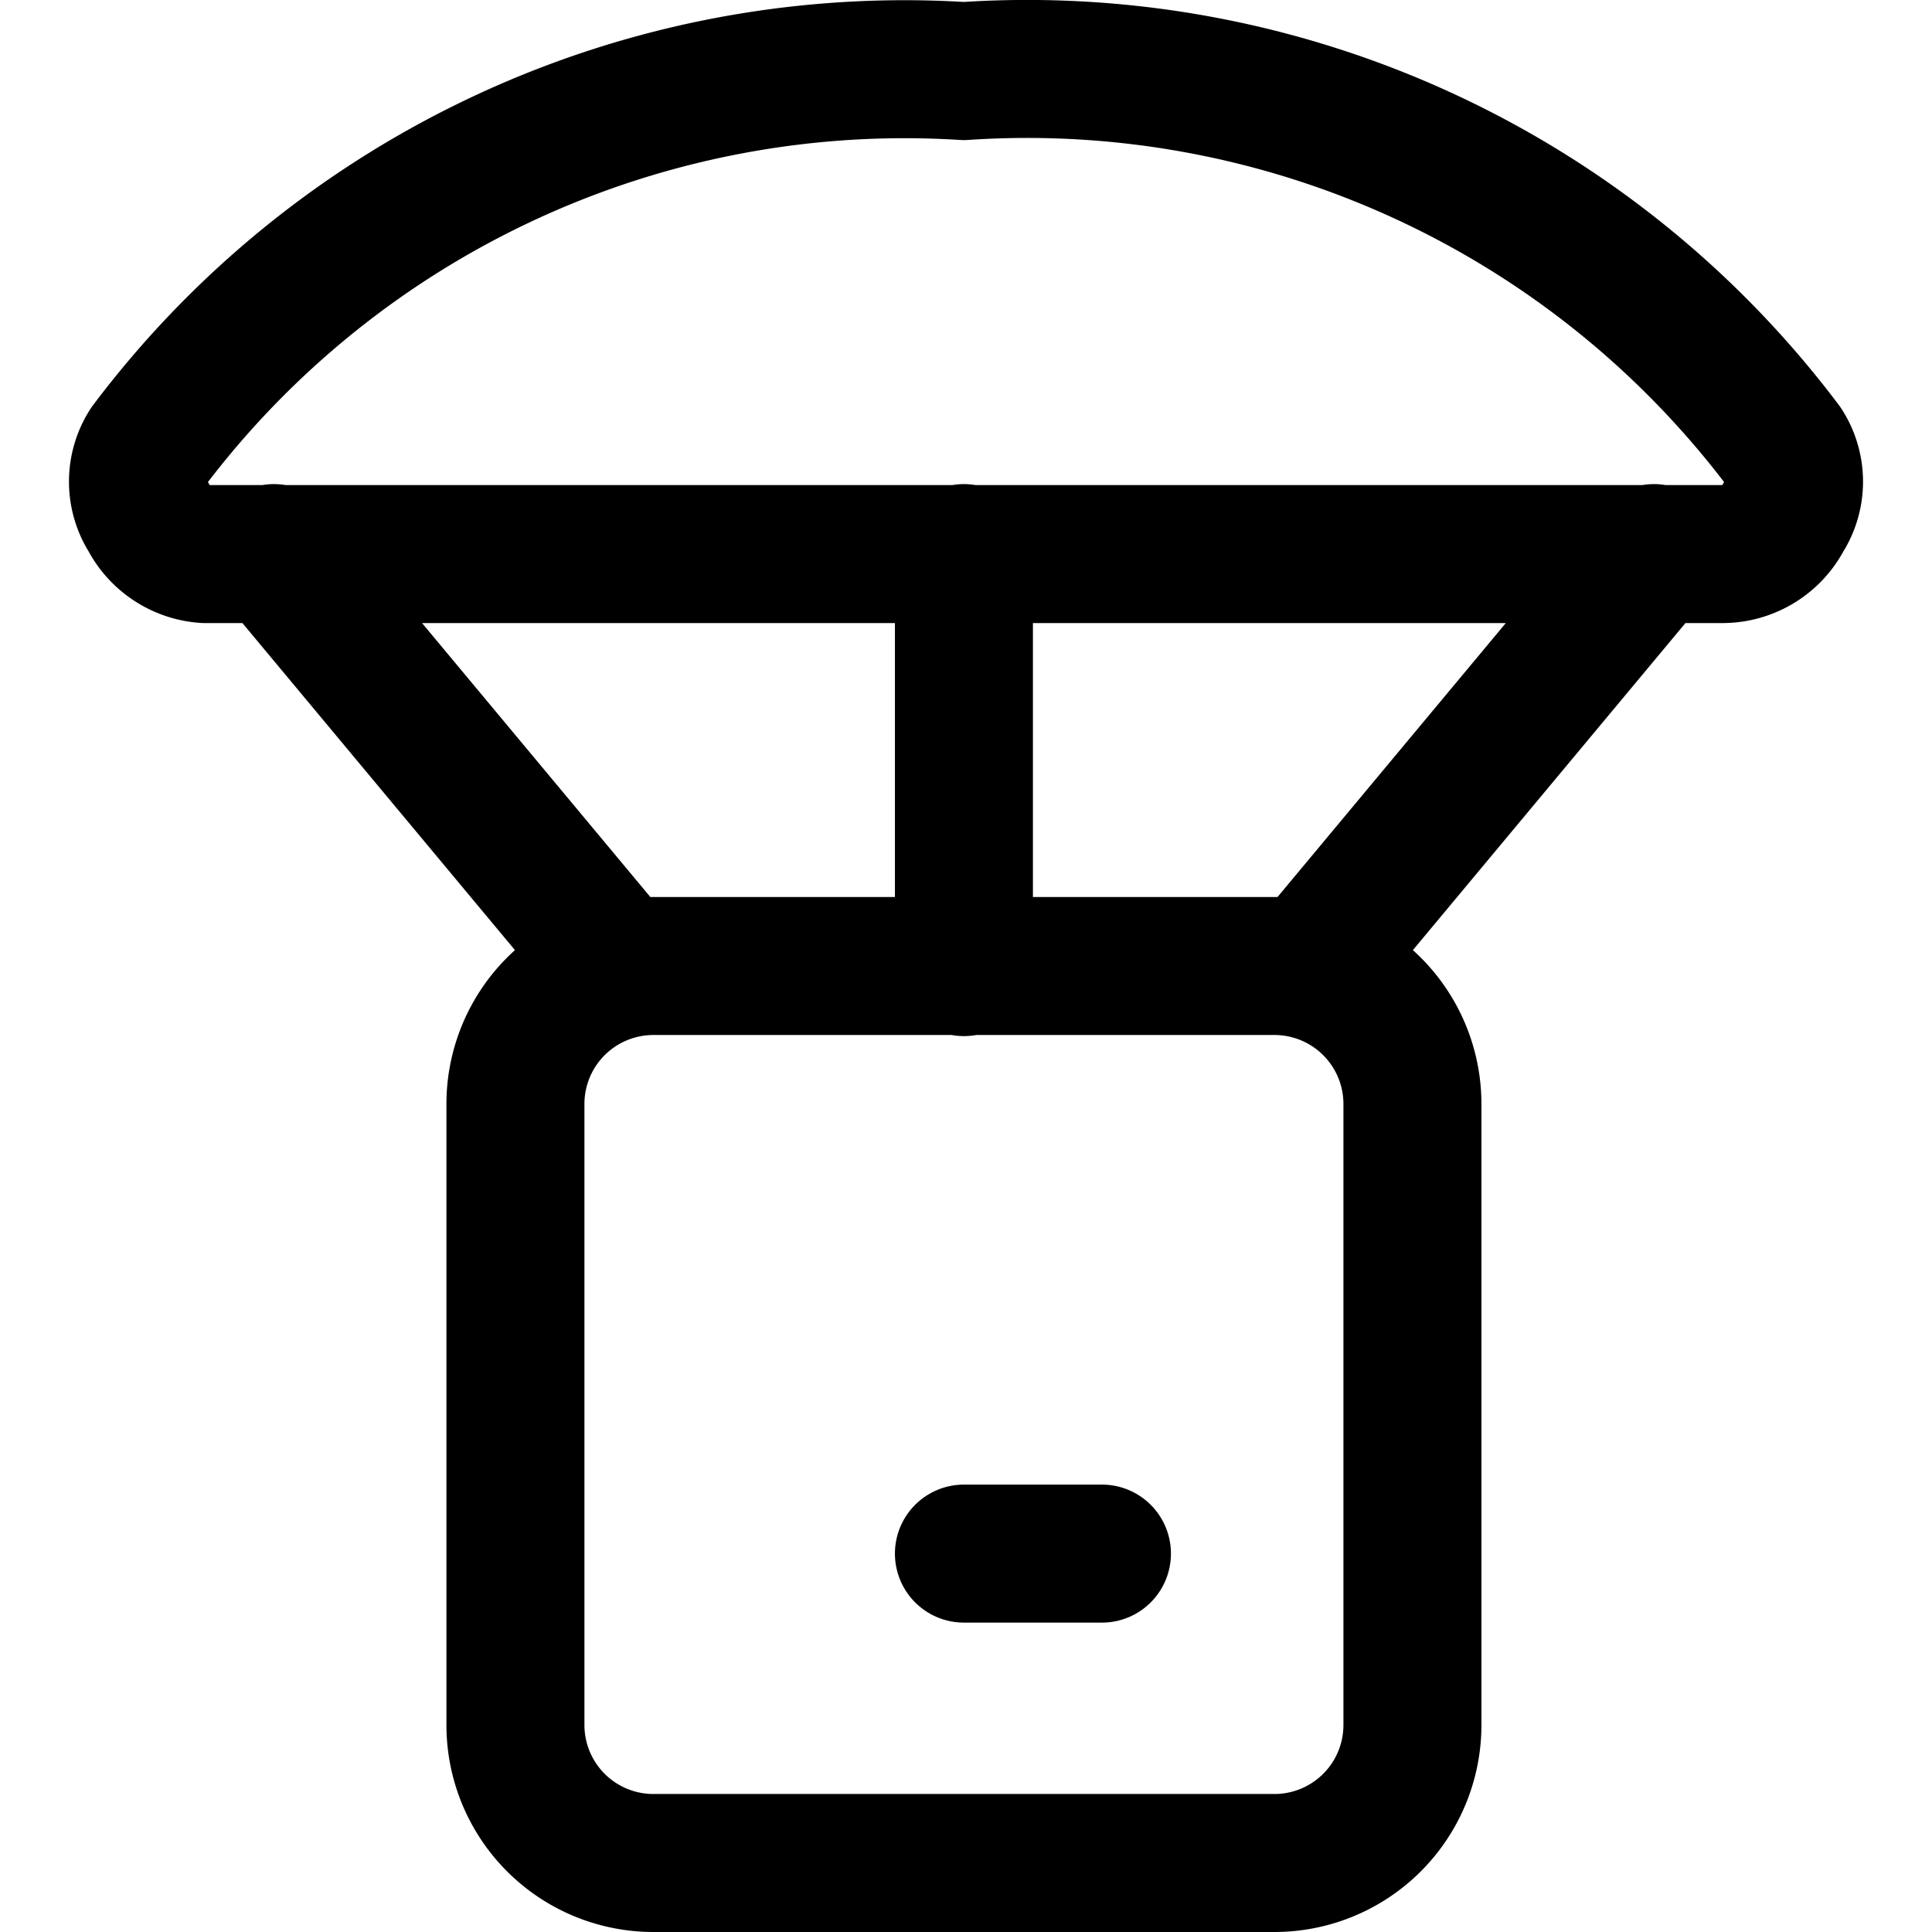
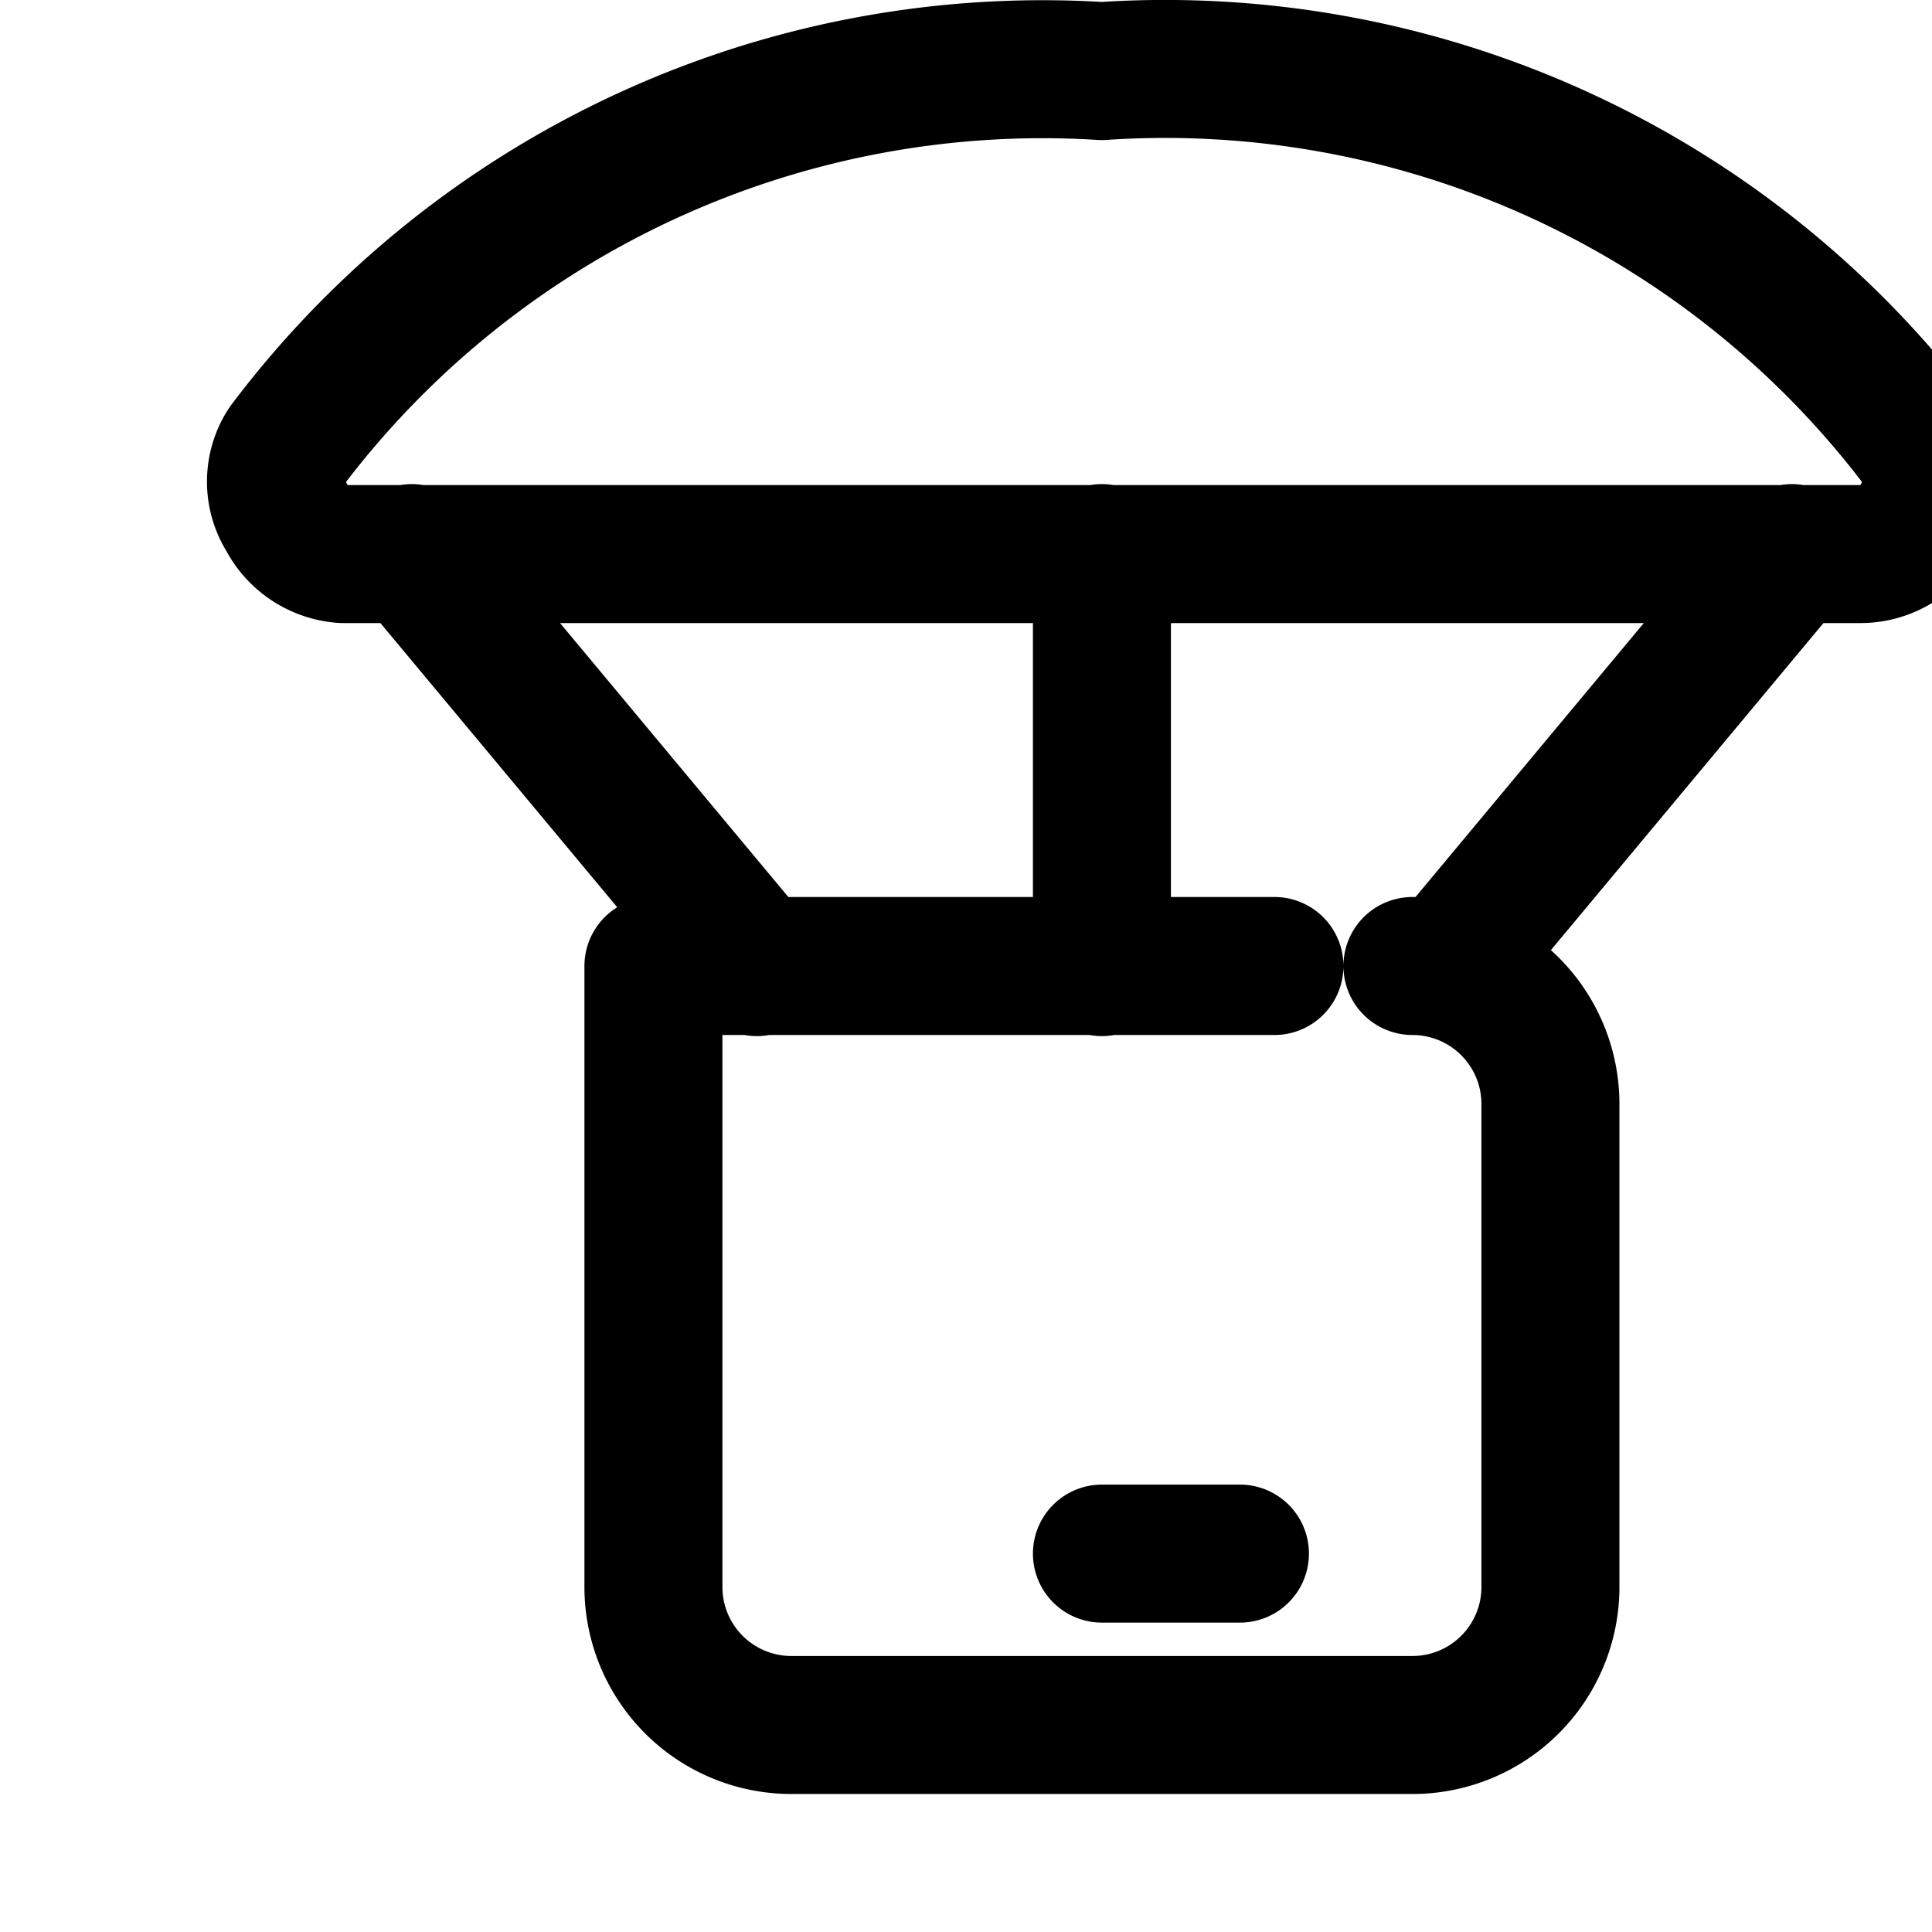
<svg xmlns="http://www.w3.org/2000/svg" width="800" height="800" viewBox="0 0 14 14">
-   <path fill="none" stroke="currentColor" stroke-linecap="round" stroke-linejoin="round" d="M9.235 7h-4.5a1 1 0 0 0-1 1v4.5a1 1 0 0 0 1 1h4.5a1 1 0 0 0 1-1V8a1 1 0 0 0-1-1m-2.25 4.258h1m4.5-7.243a.5.5 0 0 0 .44-.27a.47.47 0 0 0 0-.51a6.86 6.86 0 0 0-5.94-2.72a6.86 6.86 0 0 0-5.91 2.72a.47.47 0 0 0 0 .51a.5.5 0 0 0 .41.27zm-5.5 2.993v-3m-2.5 3l-2.5-3m7.5 3l2.5-3" />
+   <path fill="none" stroke="currentColor" stroke-linecap="round" stroke-linejoin="round" d="M9.235 7h-4.5v4.5a1 1 0 0 0 1 1h4.5a1 1 0 0 0 1-1V8a1 1 0 0 0-1-1m-2.25 4.258h1m4.5-7.243a.5.5 0 0 0 .44-.27a.47.47 0 0 0 0-.51a6.86 6.86 0 0 0-5.94-2.72a6.86 6.86 0 0 0-5.91 2.72a.47.47 0 0 0 0 .51a.5.5 0 0 0 .41.27zm-5.5 2.993v-3m-2.5 3l-2.5-3m7.5 3l2.5-3" />
</svg>